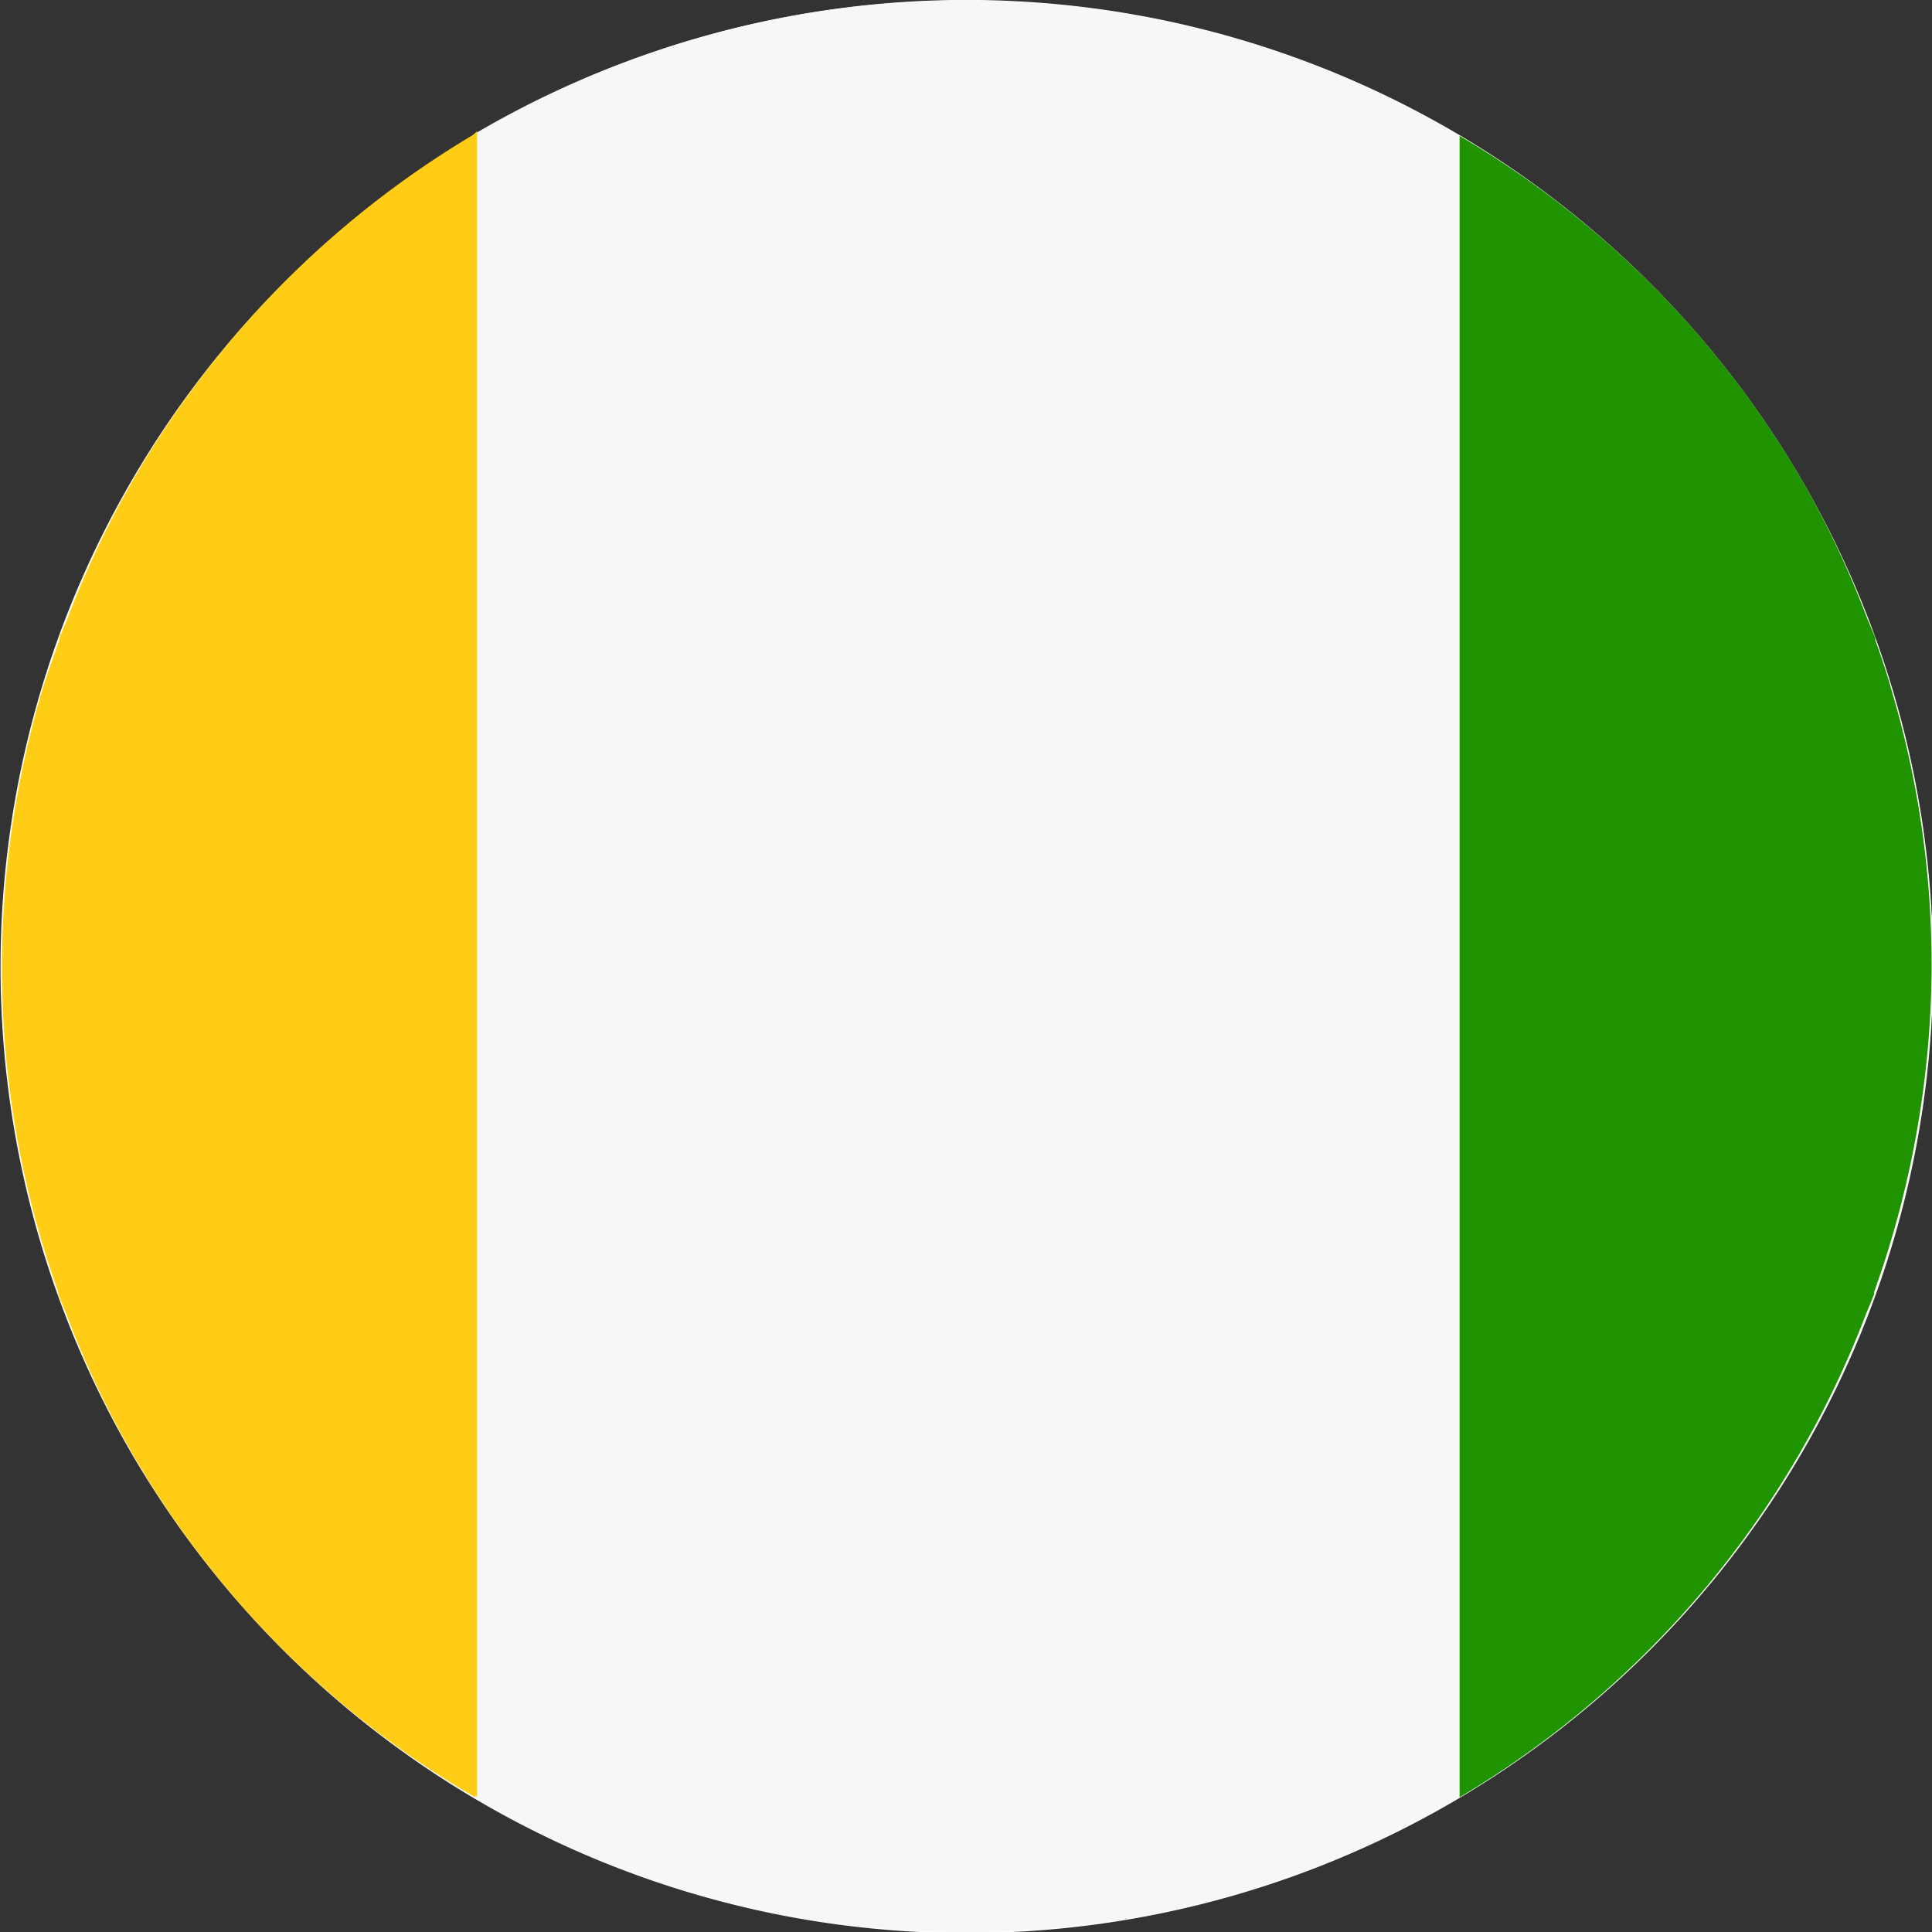
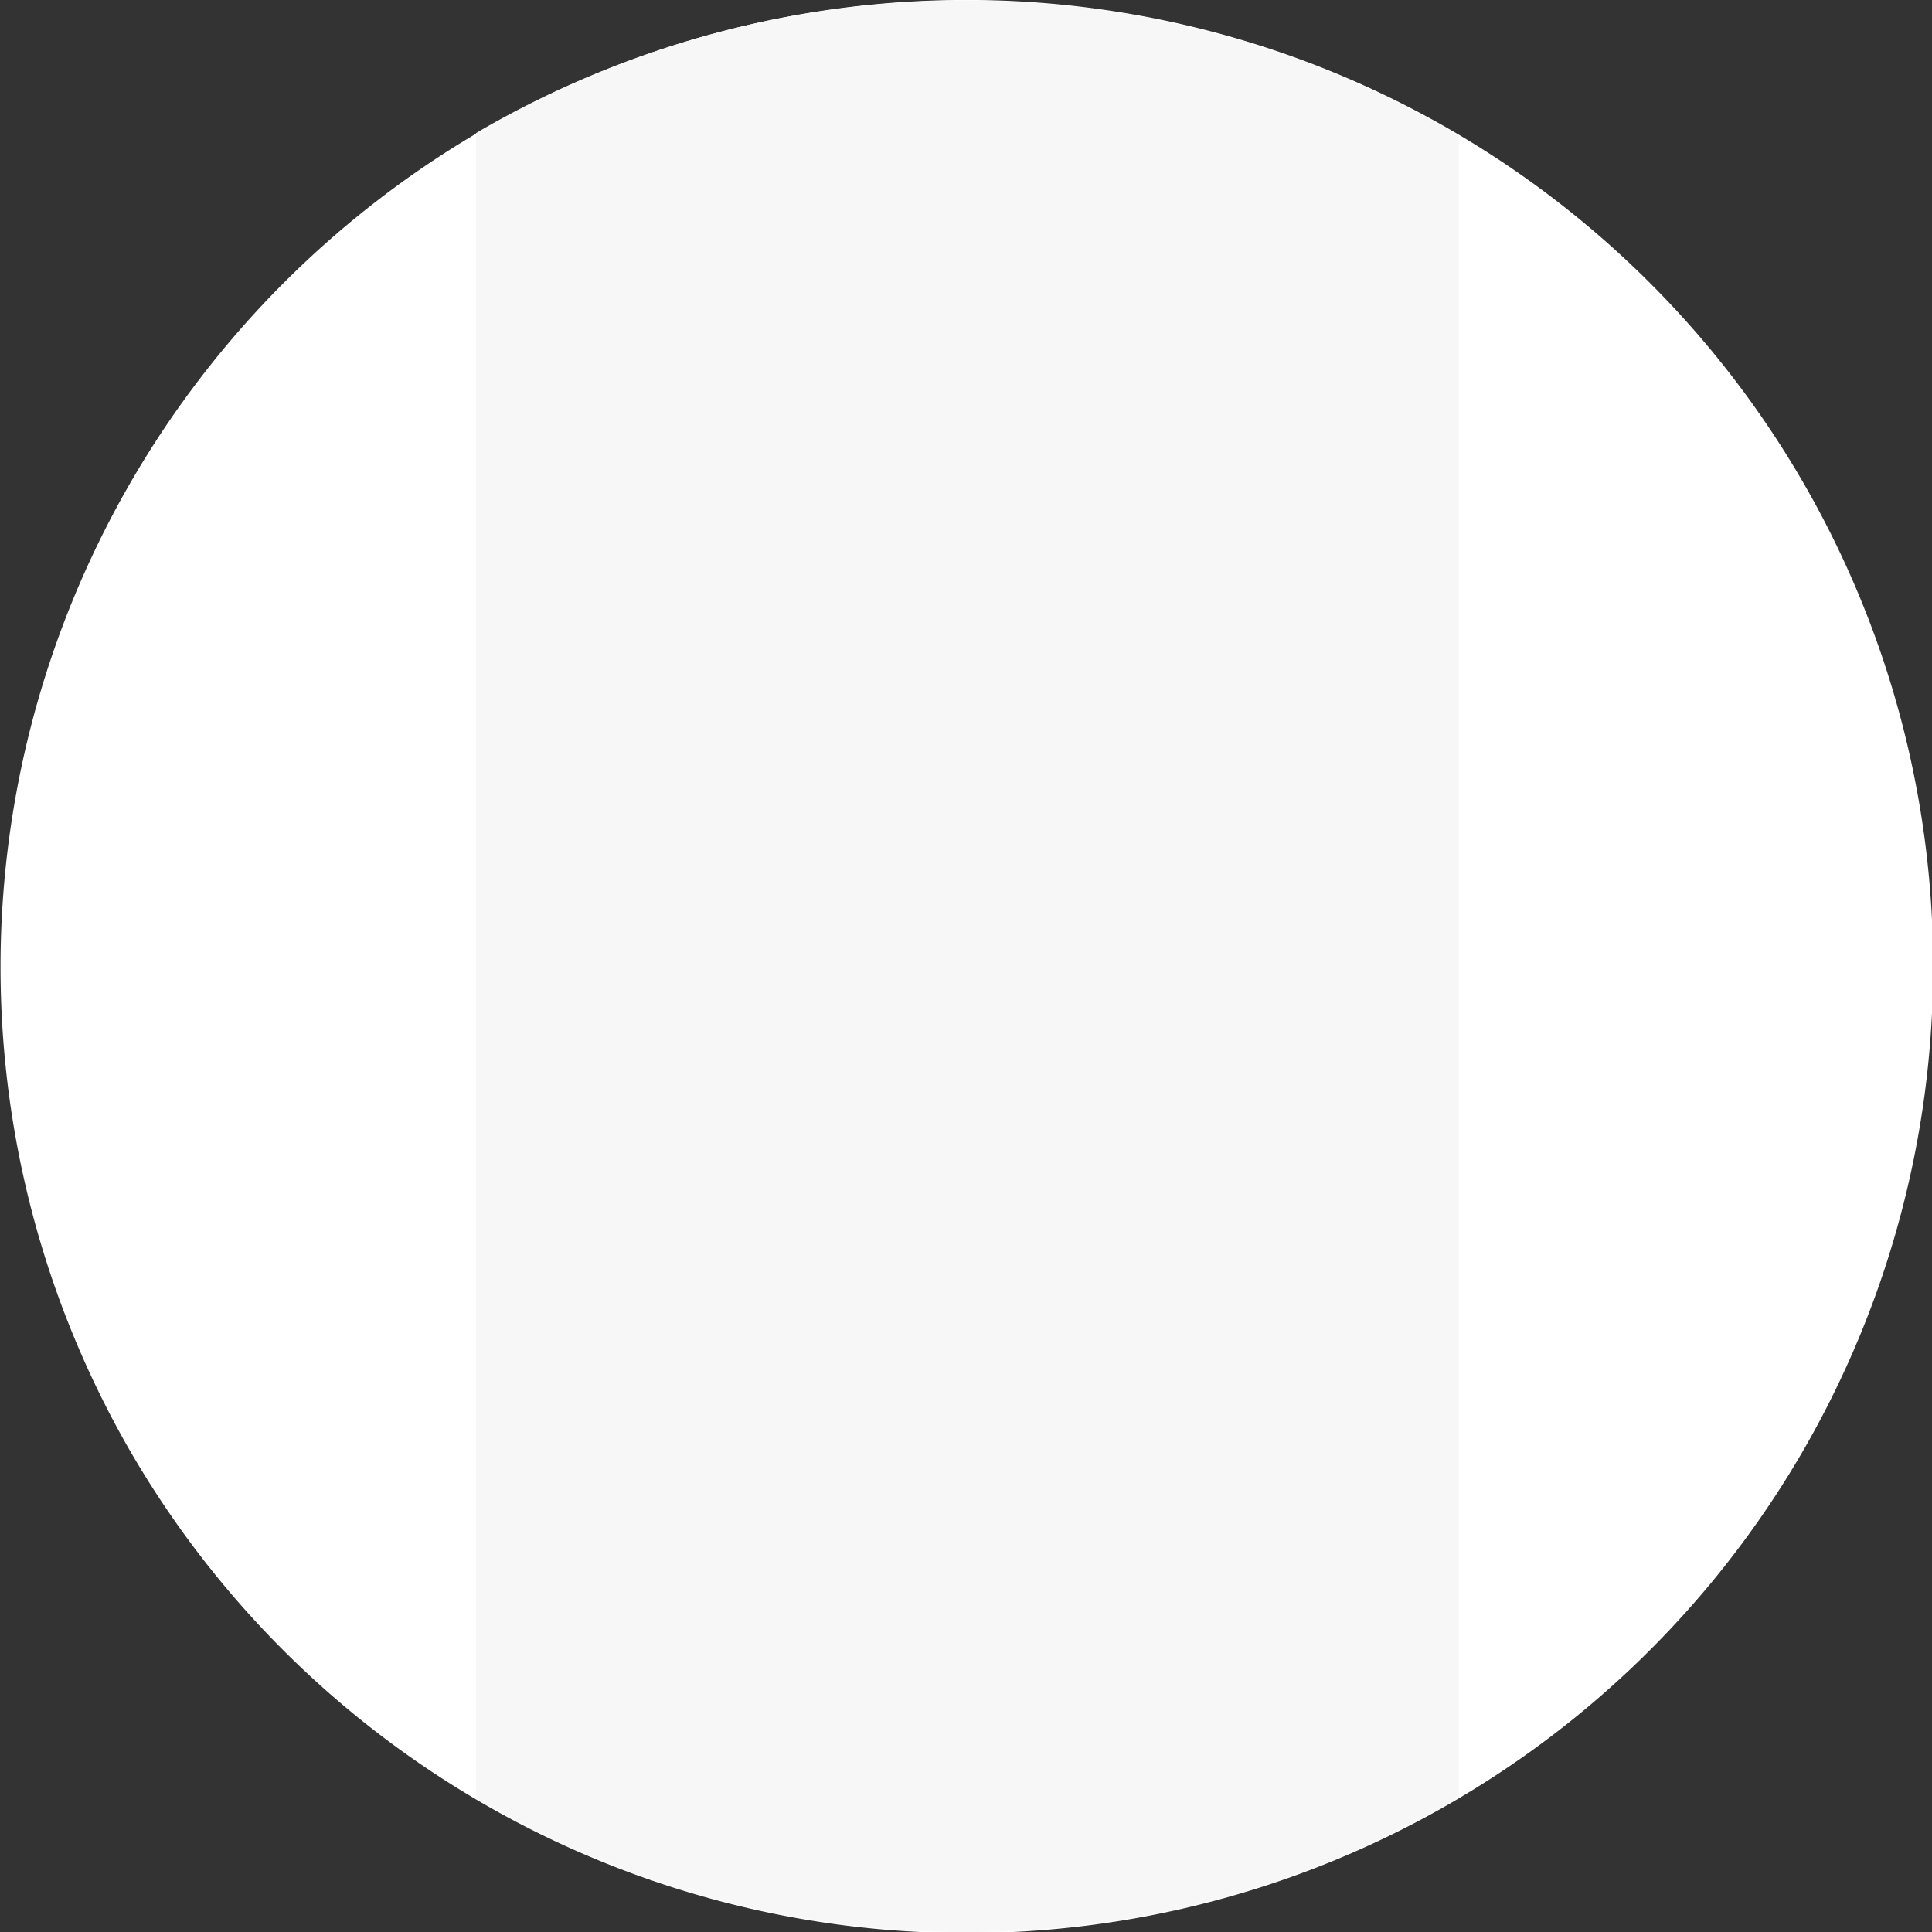
<svg xmlns="http://www.w3.org/2000/svg" id="Ireland_flag" data-name="Ireland flag" viewBox="0 0 49.77 49.77">
  <rect x="0" y="0" width="49.77" height="49.77" fill="#333333" stroke="none" />
  <defs>
    <style>.cls-1{fill:#fff;fill-rule:evenodd;}.cls-2{fill:#1f9400;}.cls-3{fill:#f7f7f7;}.cls-4{fill:#ffcd15;}</style>
  </defs>
  <title>ireland</title>
  <g id="Ireland_flag-2" data-name="Ireland flag">
    <g id="White_ellipse" data-name="White ellipse">
      <path class="cls-1" d="M723.43,592.27a24.9,24.9,0,1,0,9.11-34A24.94,24.94,0,0,0,723.43,592.27Z" transform="translate(-720.1 -554.93)" />
    </g>
-     <path class="cls-2" d="M768.41,571.42l0-.06-0.08-.19-0.13-.31a24.21,24.21,0,0,0-1.64-3.49,24.71,24.71,0,0,0-8.86-8.94h0v42.8h0a24.73,24.73,0,0,0,10.47-12.45l0.15-.36h0l0.06-.15,0-.06a25.13,25.13,0,0,0,1.48-8.27,24.82,24.82,0,0,0-1-7.12C768.73,572.35,768.58,571.89,768.41,571.42Z" transform="translate(-720.1 -554.93)" />
    <path class="cls-3" d="M732.53,558.26l-0.17.1v42.9a24.92,24.92,0,0,0,25.07.12l0.25-.15v-42.8A24.93,24.93,0,0,0,732.53,558.26Z" transform="translate(-720.1 -554.93)" />
-     <path class="cls-4" d="M732.28,558.41a24.67,24.67,0,0,0-10.44,12.45l-0.13.31-0.08.19,0,0.06c-0.17.47-.34,0.94-0.48,1.42a25.13,25.13,0,0,0-1,7.1,24.82,24.82,0,0,0,1.45,8.27l0,0.06,0.06,0.15h0l0.15,0.36a24.26,24.26,0,0,0,10.5,12.43l0.08,0v-42.9Z" transform="translate(-720.1 -554.93)" />
  </g>
</svg>